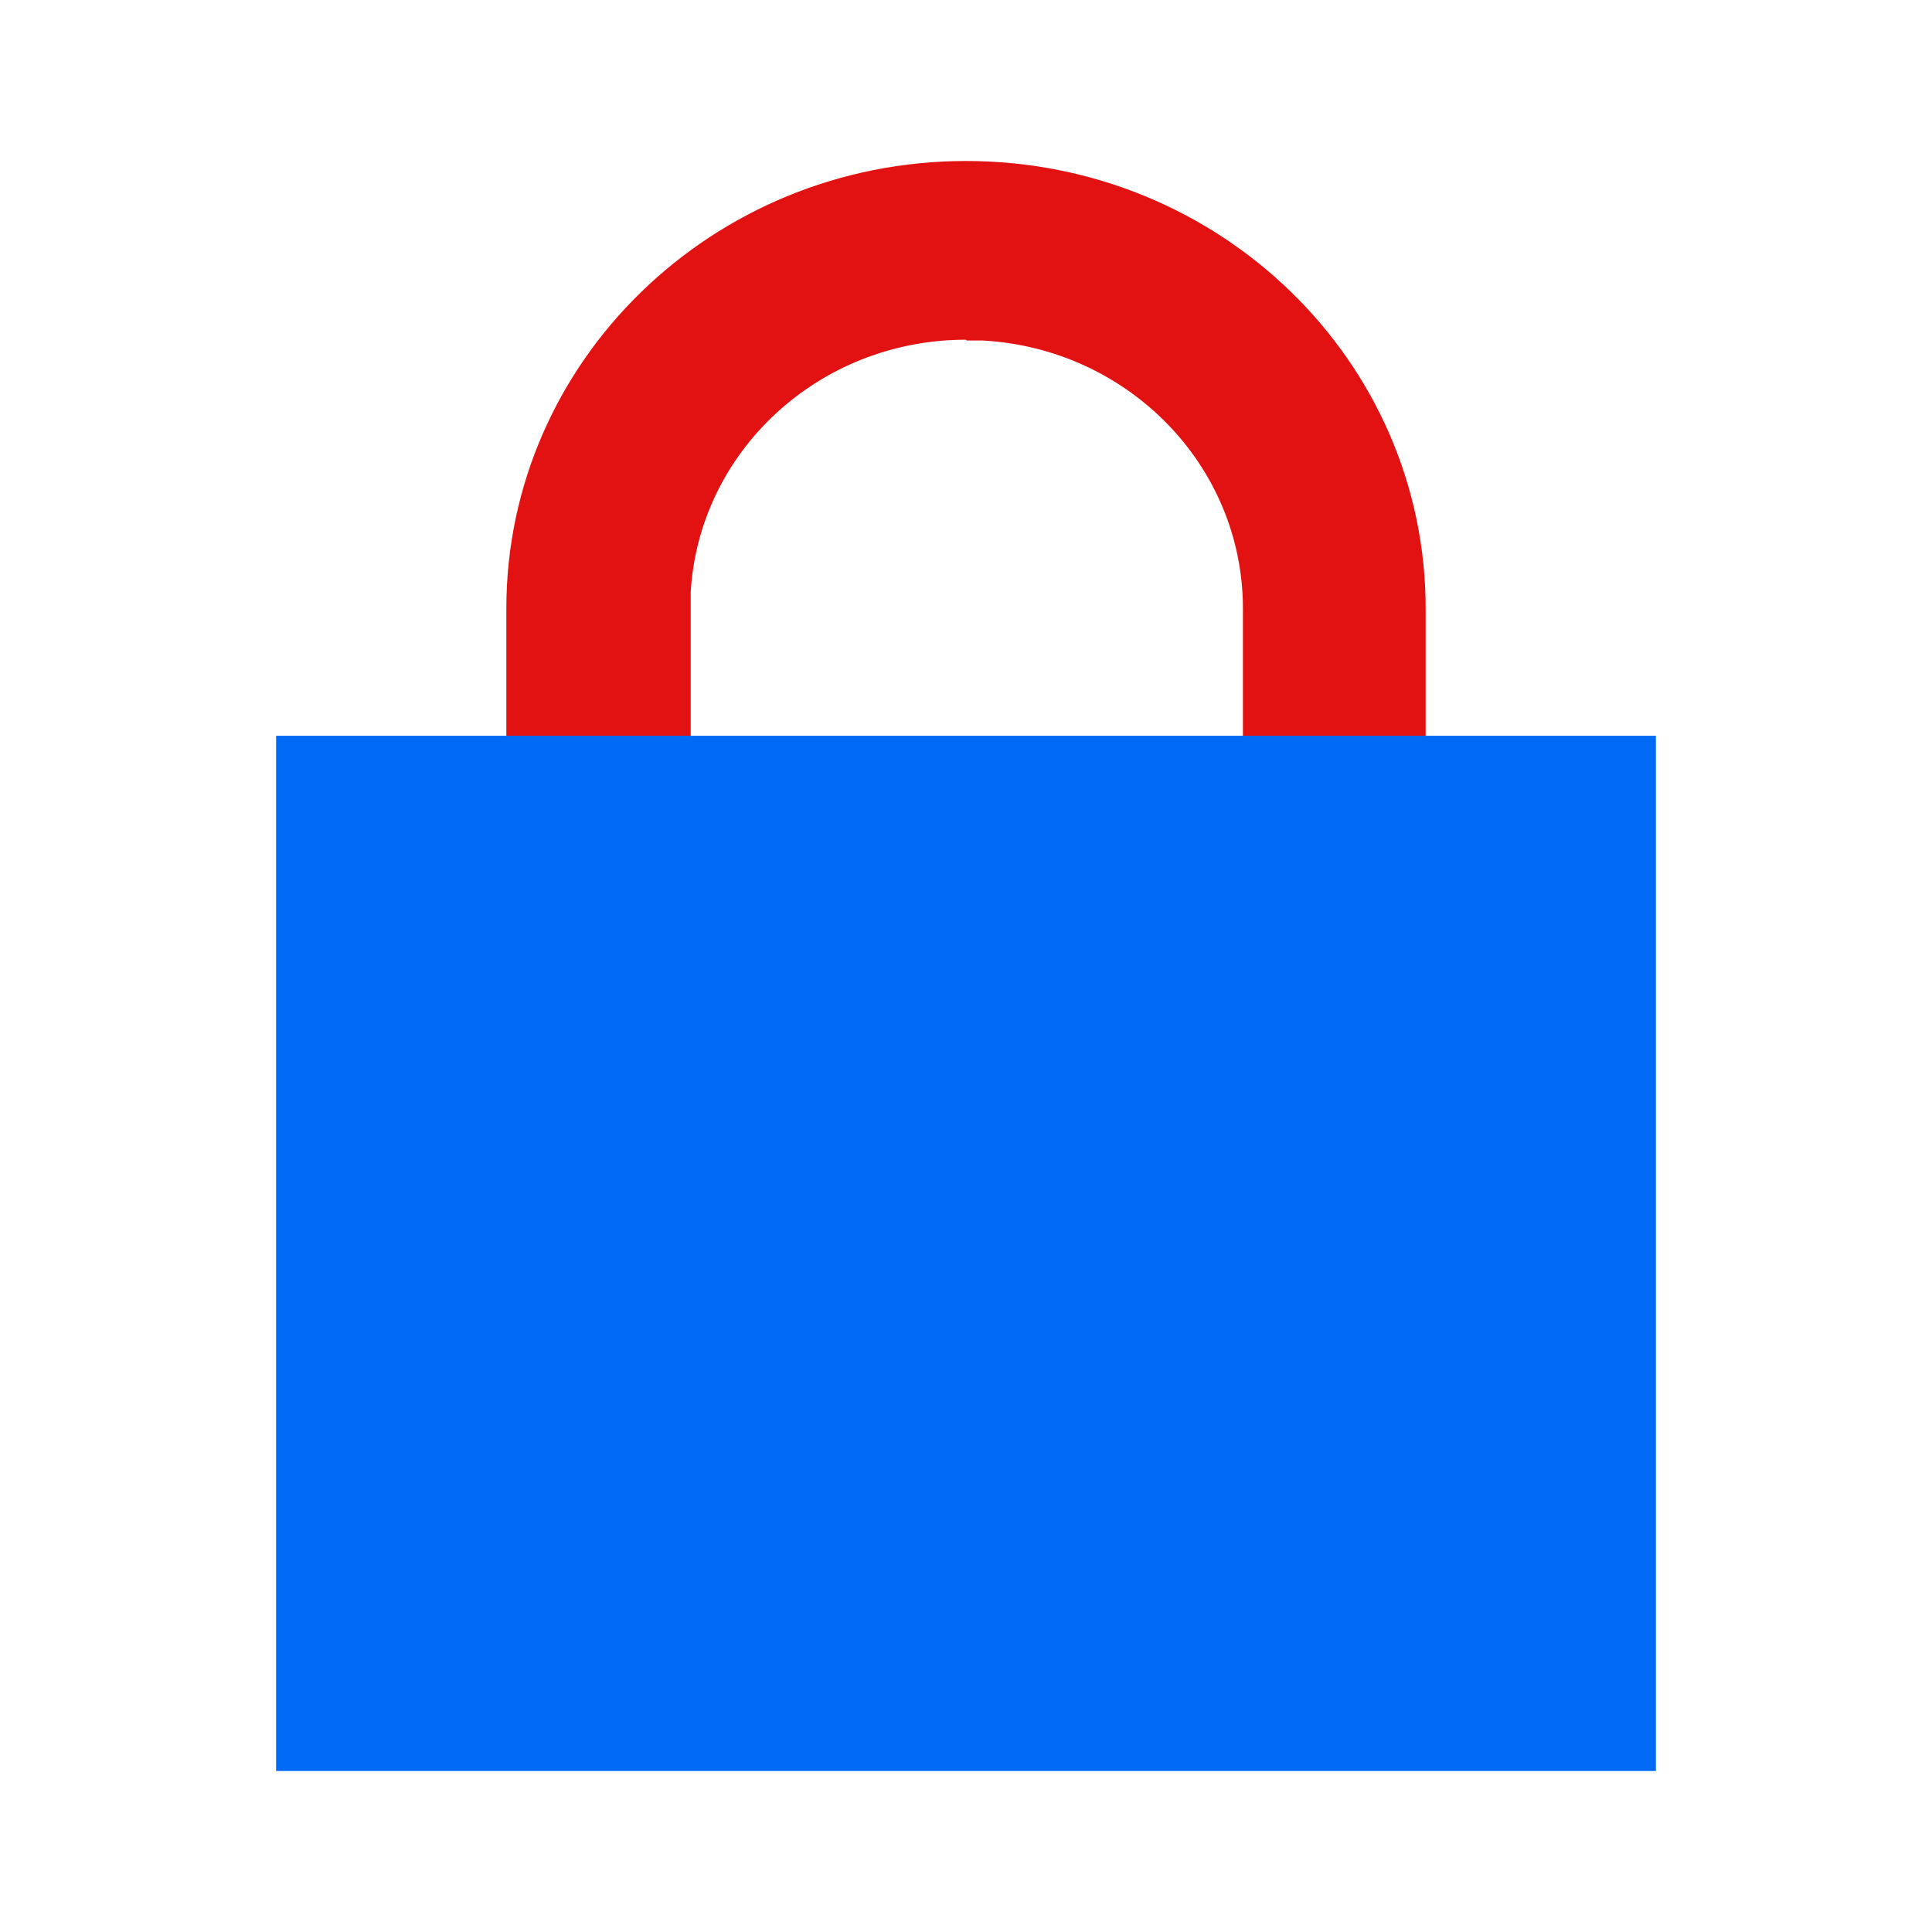
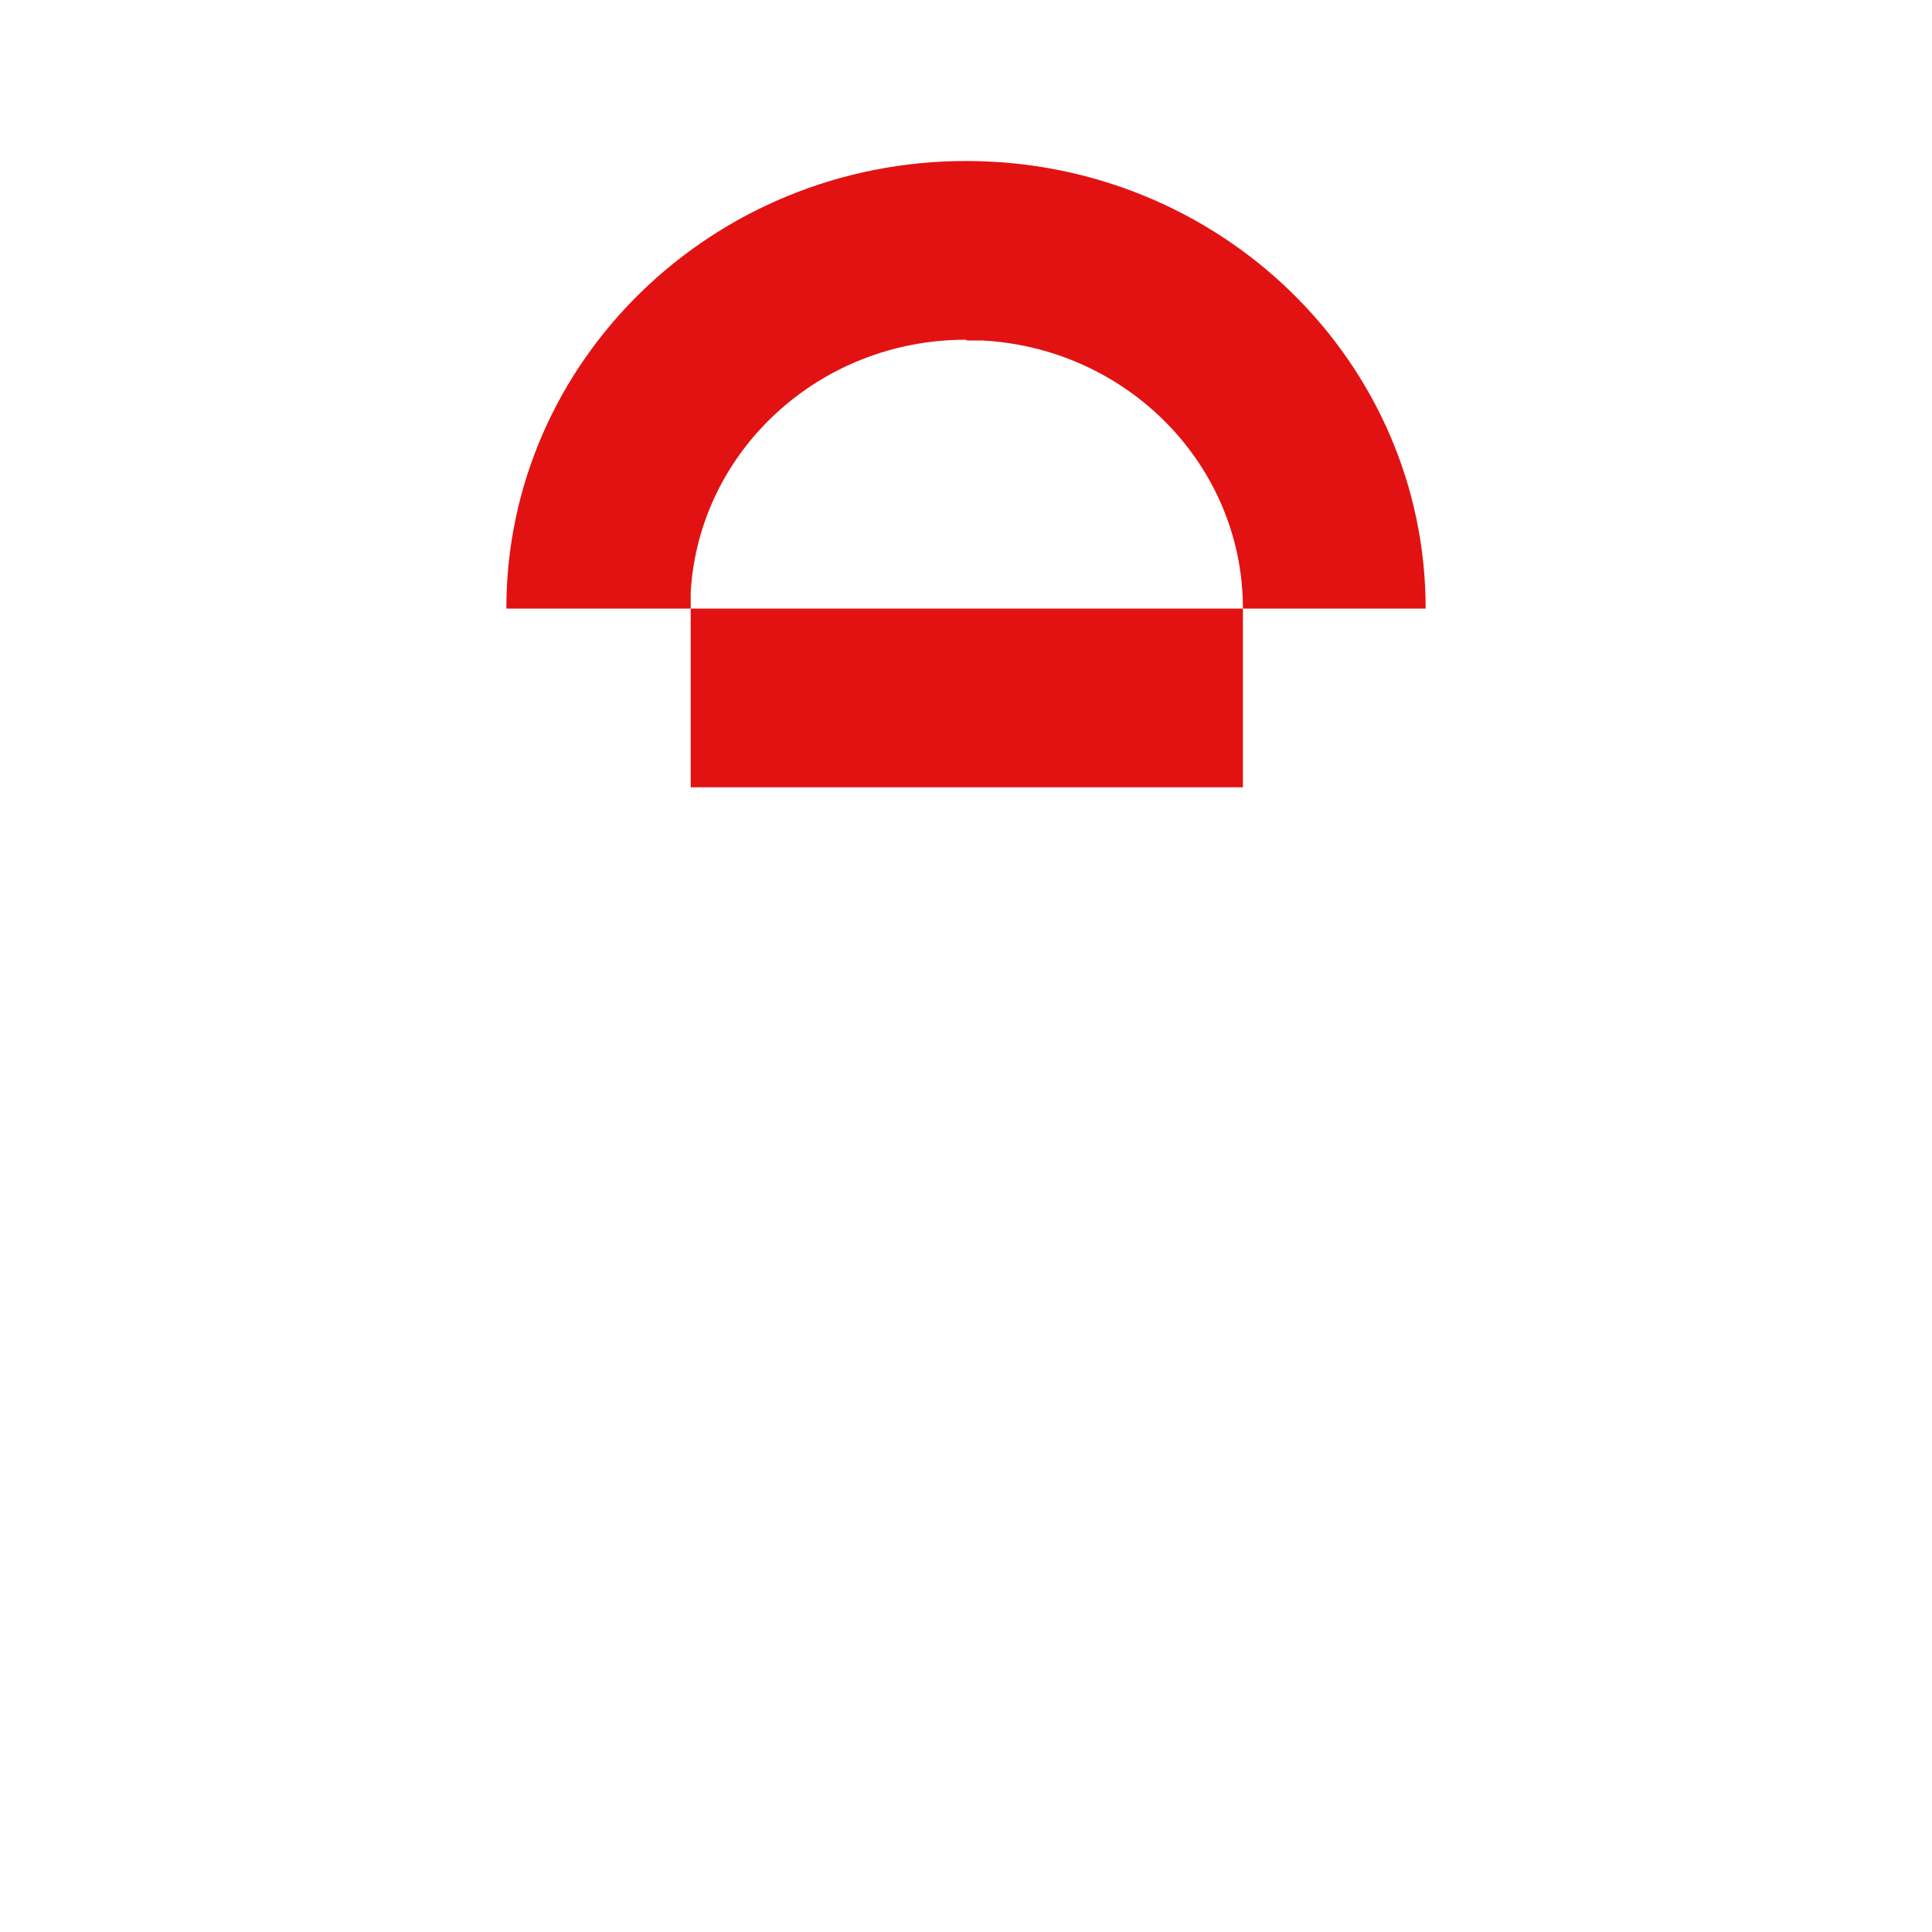
<svg xmlns="http://www.w3.org/2000/svg" width="24" height="24" viewBox="0 0 24 24" fill="none">
-   <path d="M12 2C15.16 2 17.71 4.49 17.71 7.56V12H6.29V7.56C6.29 4.49 8.85 2 12 2ZM12 4.22C10.17 4.22 8.68 5.61 8.58 7.36V7.56V9.78H15.44V7.56C15.44 5.78 14.01 4.33 12.21 4.23H12.01L12 4.22Z" fill="#E21212" />
-   <path fill-rule="evenodd" clip-rule="evenodd" d="M20.57 9.14V22H3.43V9.14H20.57Z" fill="#006AF5" />
+   <path d="M12 2C15.16 2 17.71 4.49 17.71 7.56H6.29V7.56C6.29 4.49 8.85 2 12 2ZM12 4.22C10.17 4.22 8.68 5.61 8.58 7.36V7.56V9.78H15.44V7.56C15.44 5.78 14.01 4.33 12.21 4.23H12.01L12 4.22Z" fill="#E21212" />
</svg>